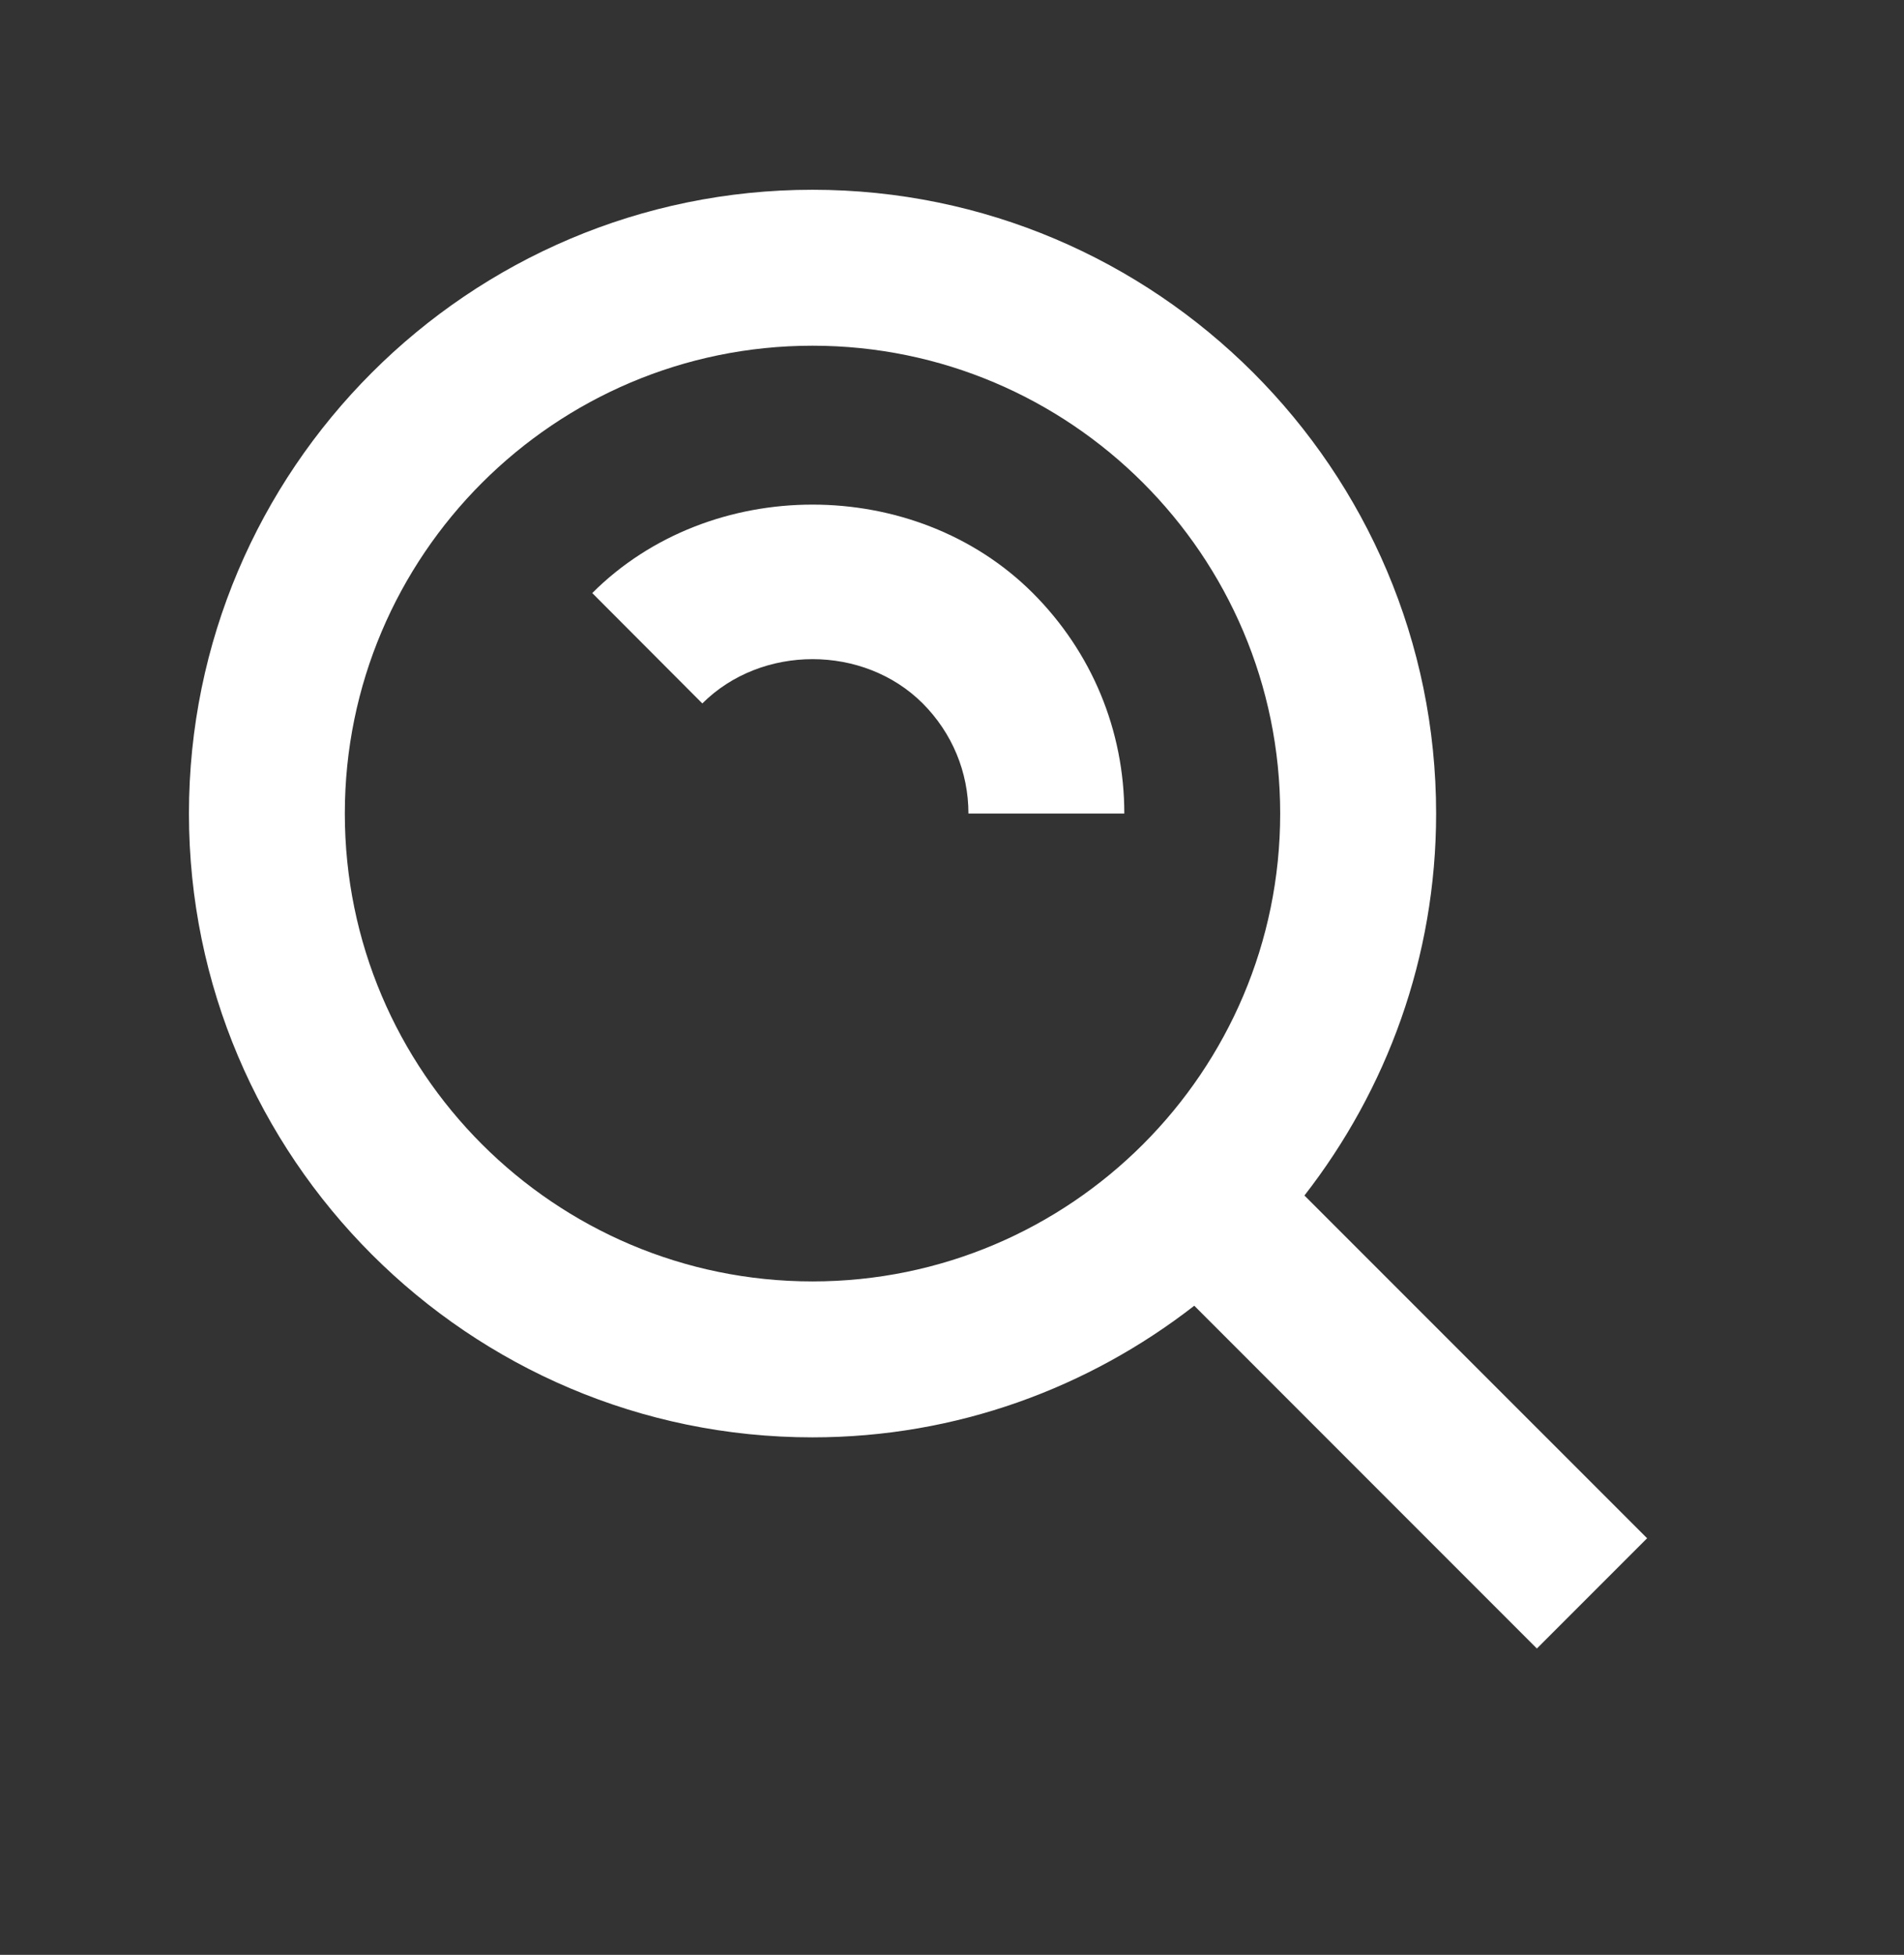
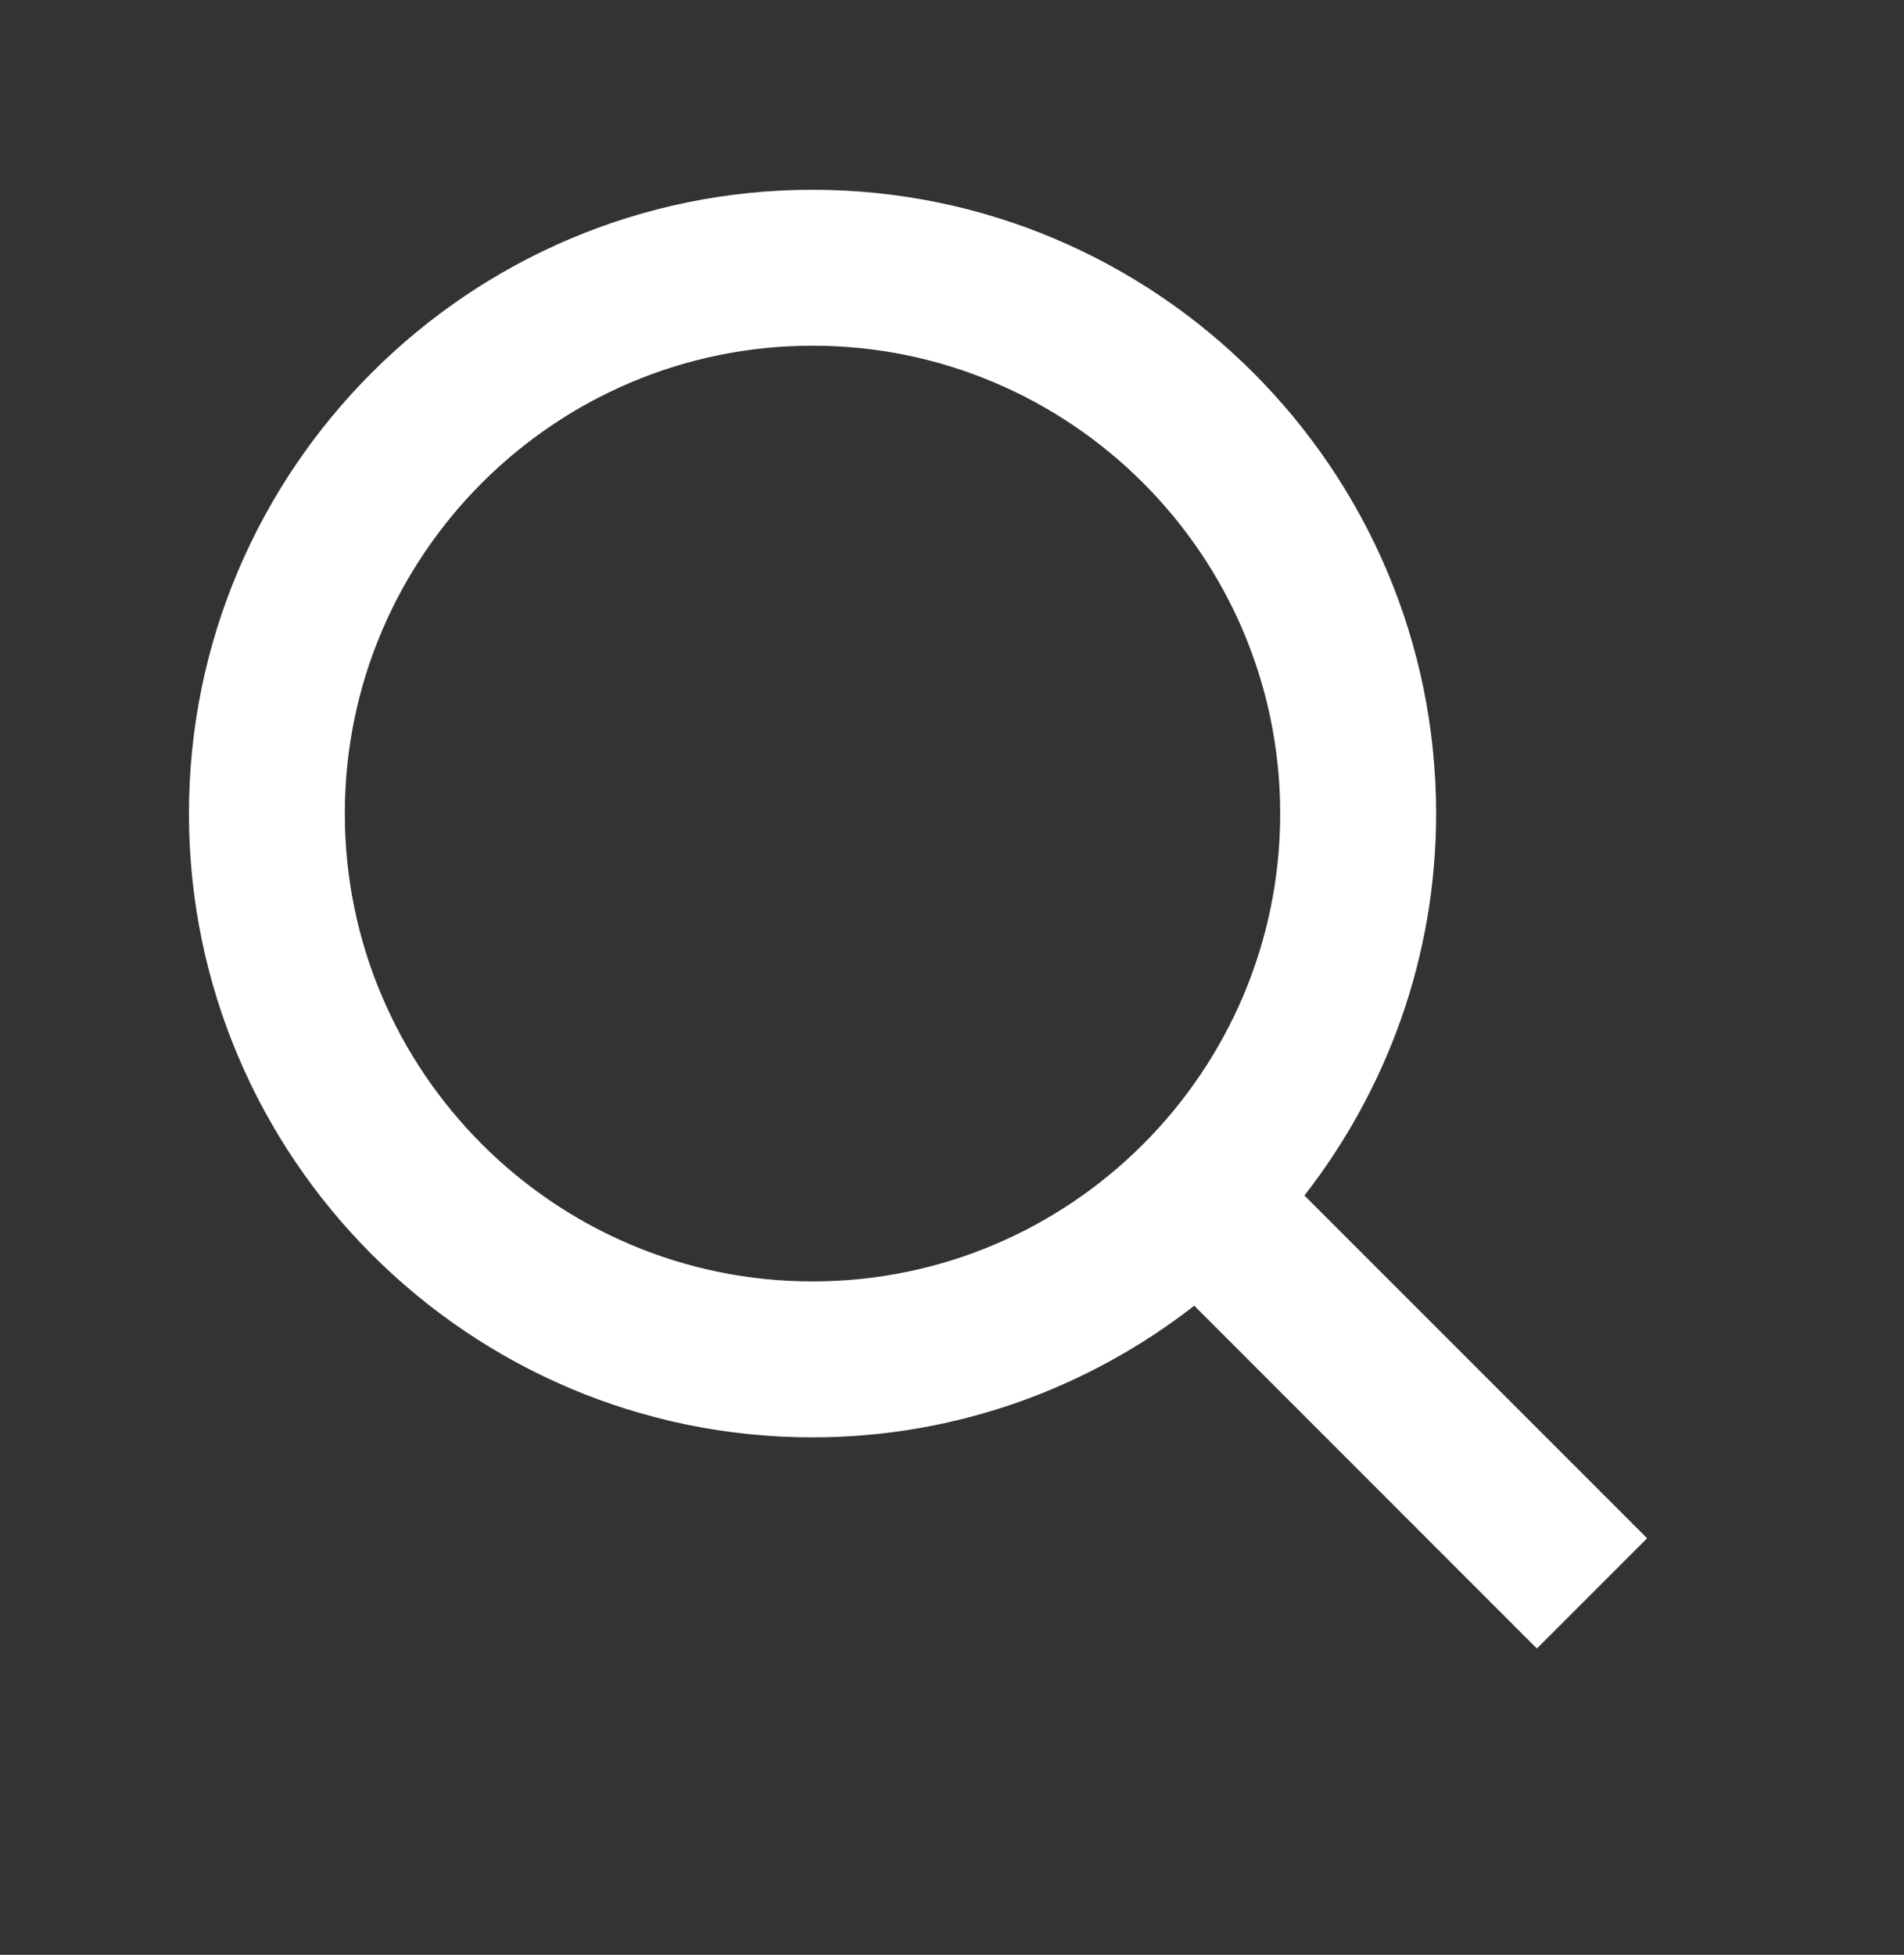
<svg xmlns="http://www.w3.org/2000/svg" width="38" height="39" viewBox="0 0 38 39" fill="none">
  <rect x="0" y="0" width="38" height="39" fill="#333333" stroke="none" />
  <path d="M16.216 28.676C19.088 28.676 21.728 27.689 23.835 26.05L30.673 32.889L32.873 30.689L26.034 23.851C27.674 21.743 28.662 19.103 28.662 16.231C28.662 9.369 23.078 3.786 16.216 3.786C9.354 3.786 3.771 9.369 3.771 16.231C3.771 23.093 9.354 28.676 16.216 28.676ZM16.216 6.897C21.364 6.897 25.55 11.083 25.55 16.231C25.55 21.379 21.364 25.565 16.216 25.565C11.069 25.565 6.882 21.379 6.882 16.231C6.882 11.083 11.069 6.897 16.216 6.897Z" fill="white" />
-   <path d="M18.413 14.031C19.003 14.622 19.328 15.403 19.328 16.231H22.439C22.439 14.574 21.792 13.012 20.613 11.832C18.258 9.479 14.174 9.479 11.82 11.832L14.017 14.034C15.199 12.855 17.237 12.858 18.413 14.031Z" fill="white" />
</svg>